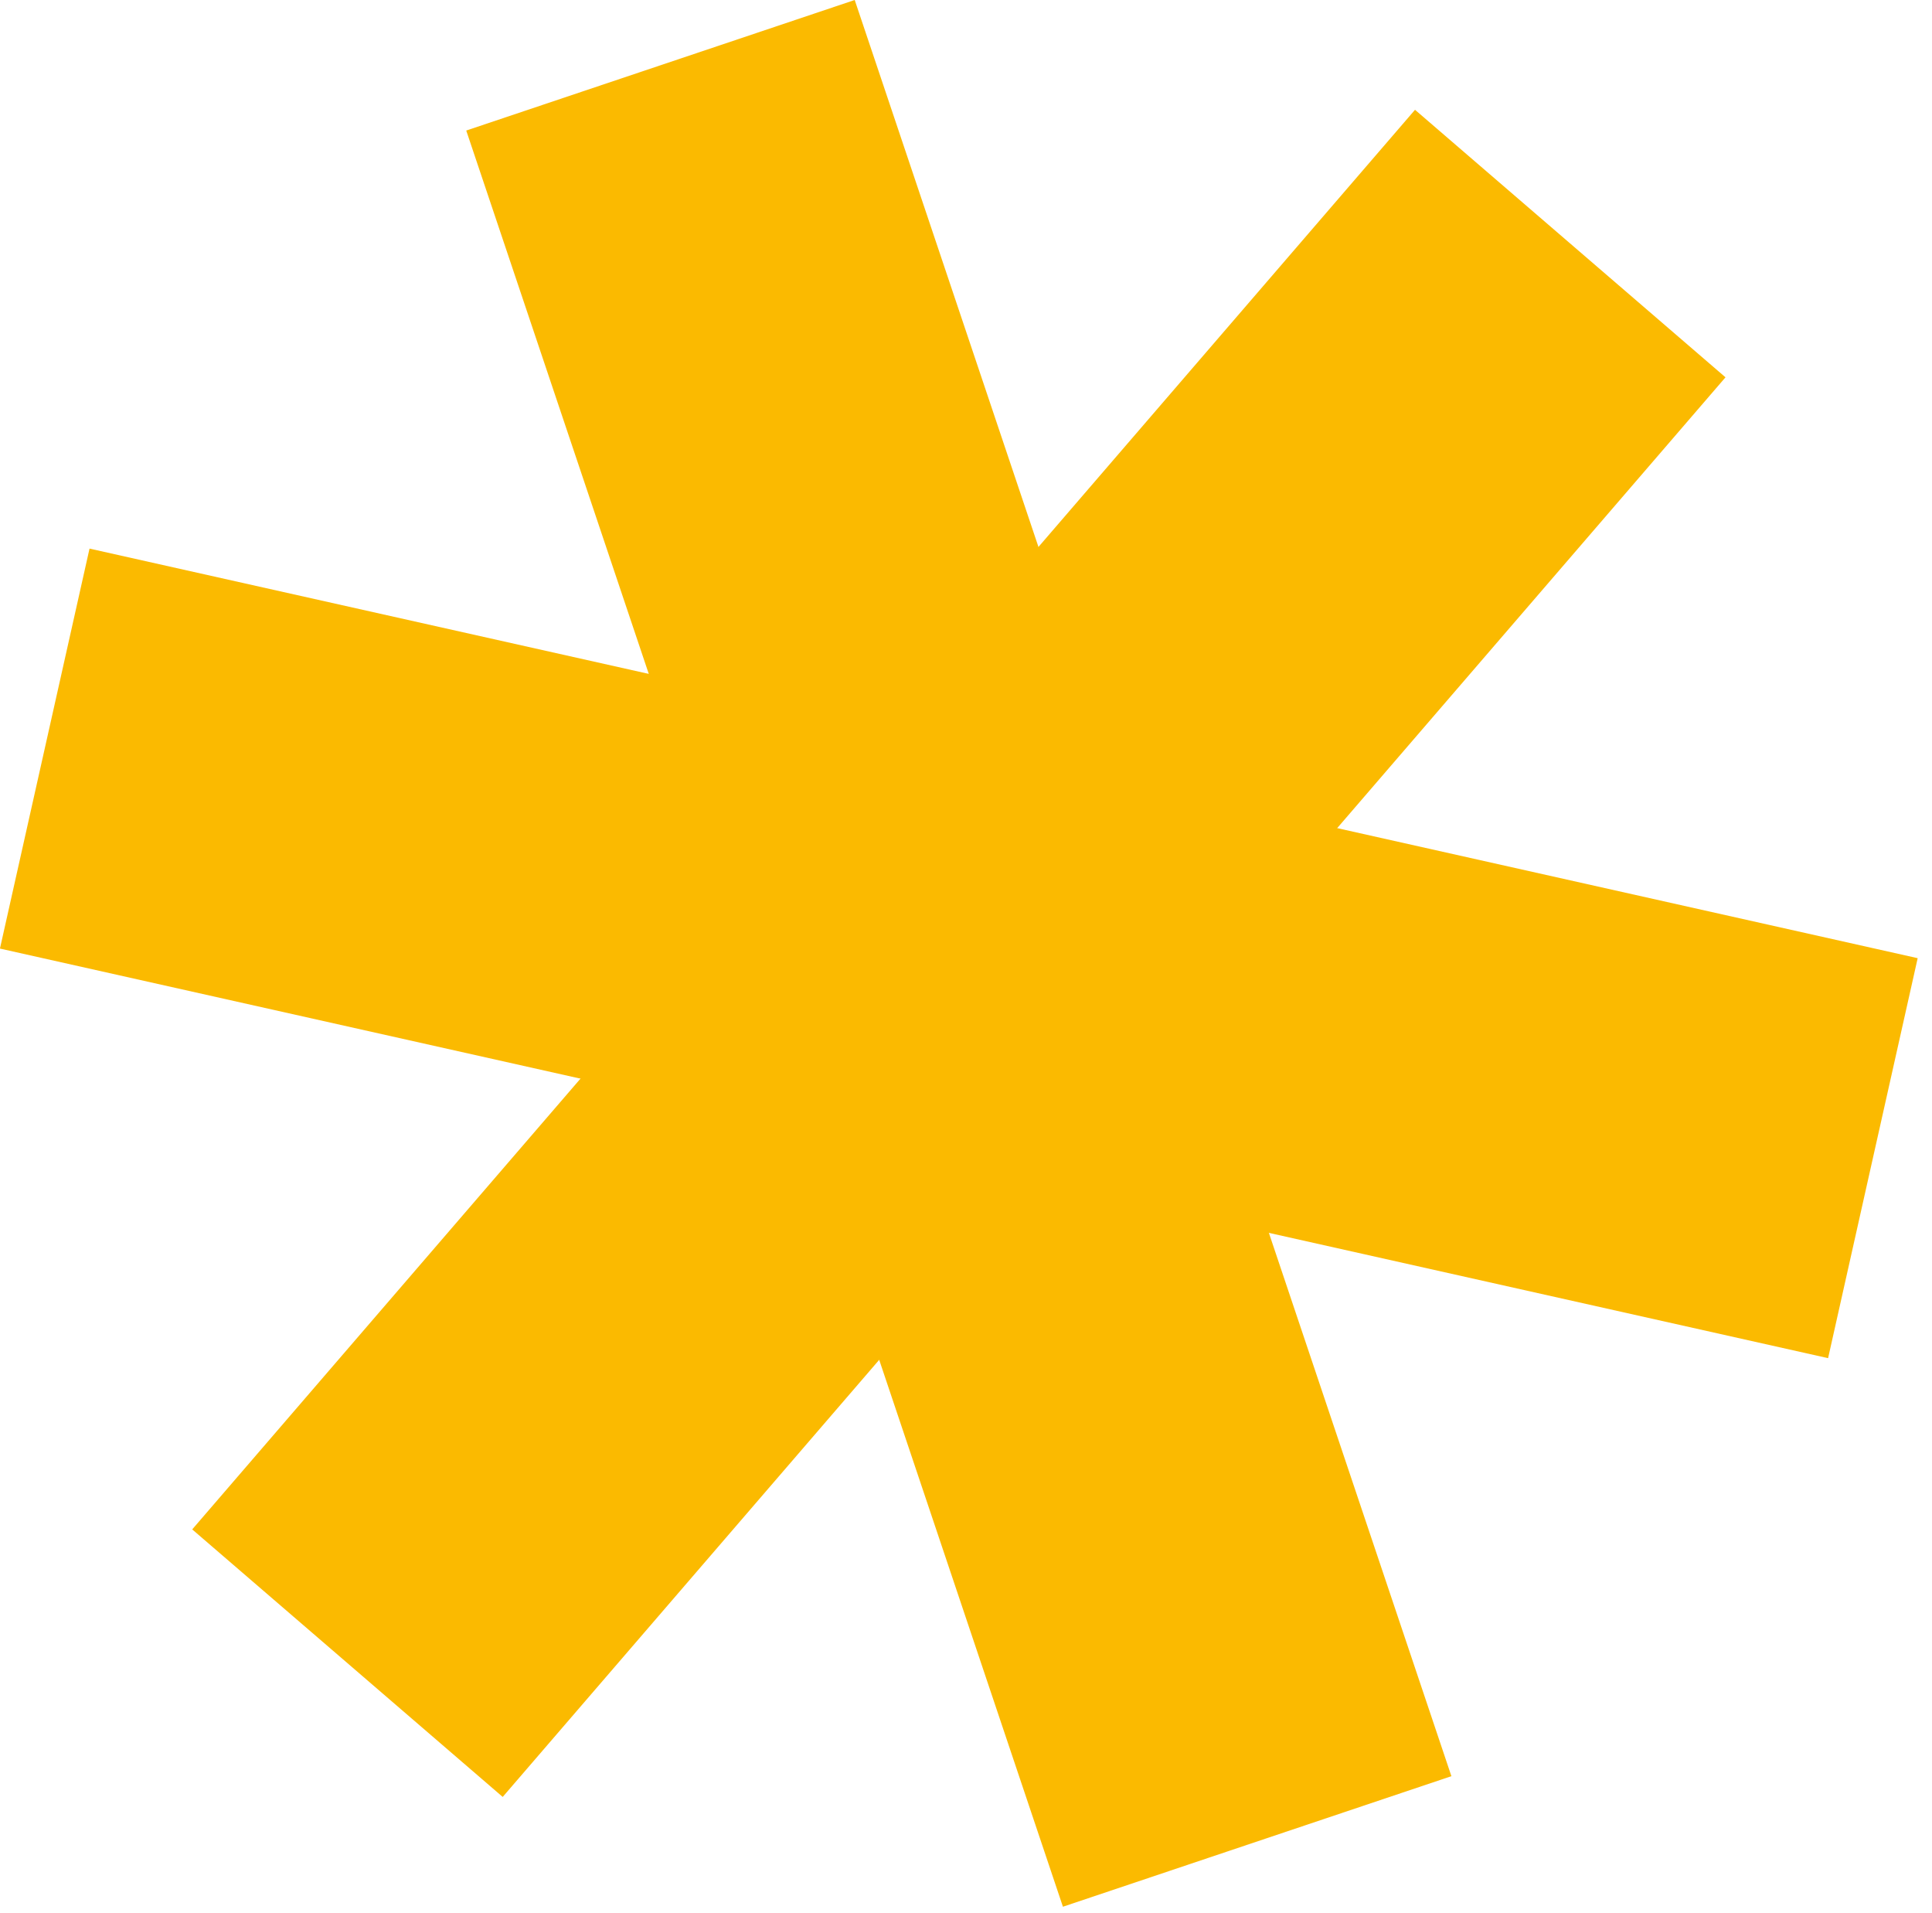
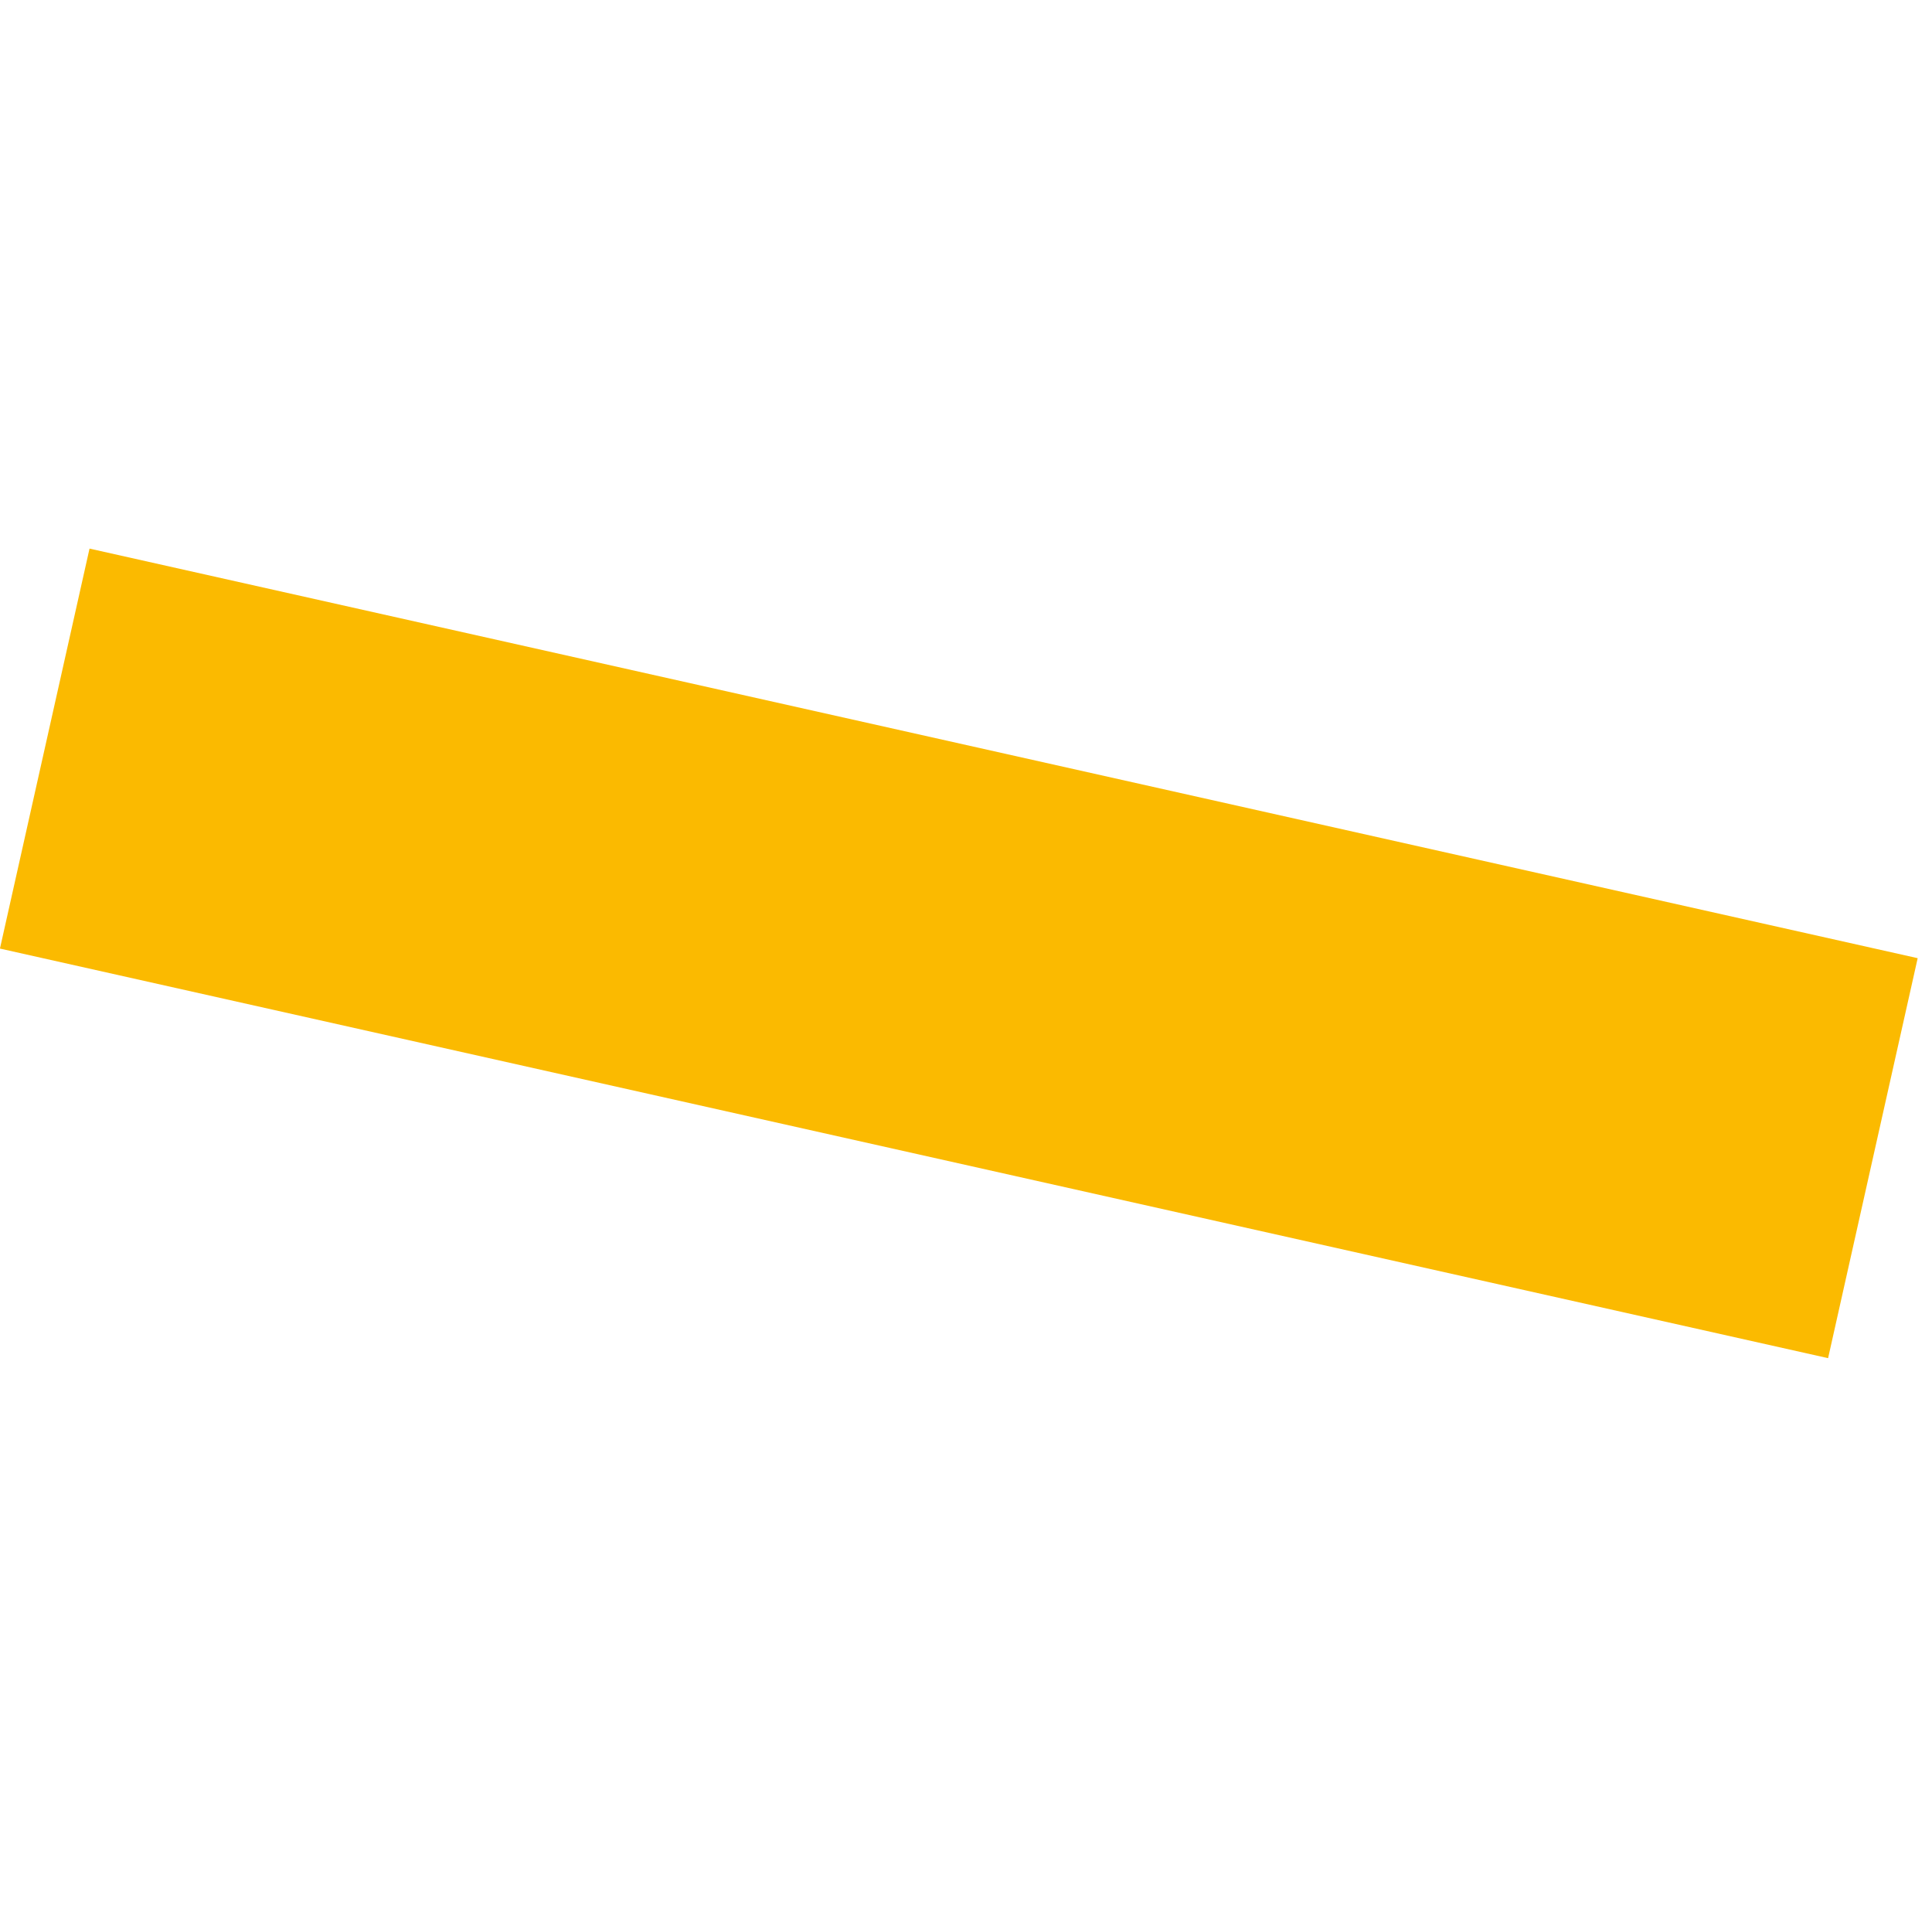
<svg xmlns="http://www.w3.org/2000/svg" width="99" height="98" viewBox="0 0 99 98" fill="none">
-   <rect x="23.891" y="6.688" width="21" height="96" transform="rotate(-18.572 23.891 6.688)" fill="#FBBA00" />
-   <rect x="72.508" y="5.625" width="21" height="96" transform="rotate(40.745 72.508 5.625)" fill="#FBBA00" />
  <rect x="98.266" y="49.091" width="21" height="96" transform="rotate(102.626 98.266 49.091)" fill="#FBBA00" />
</svg>